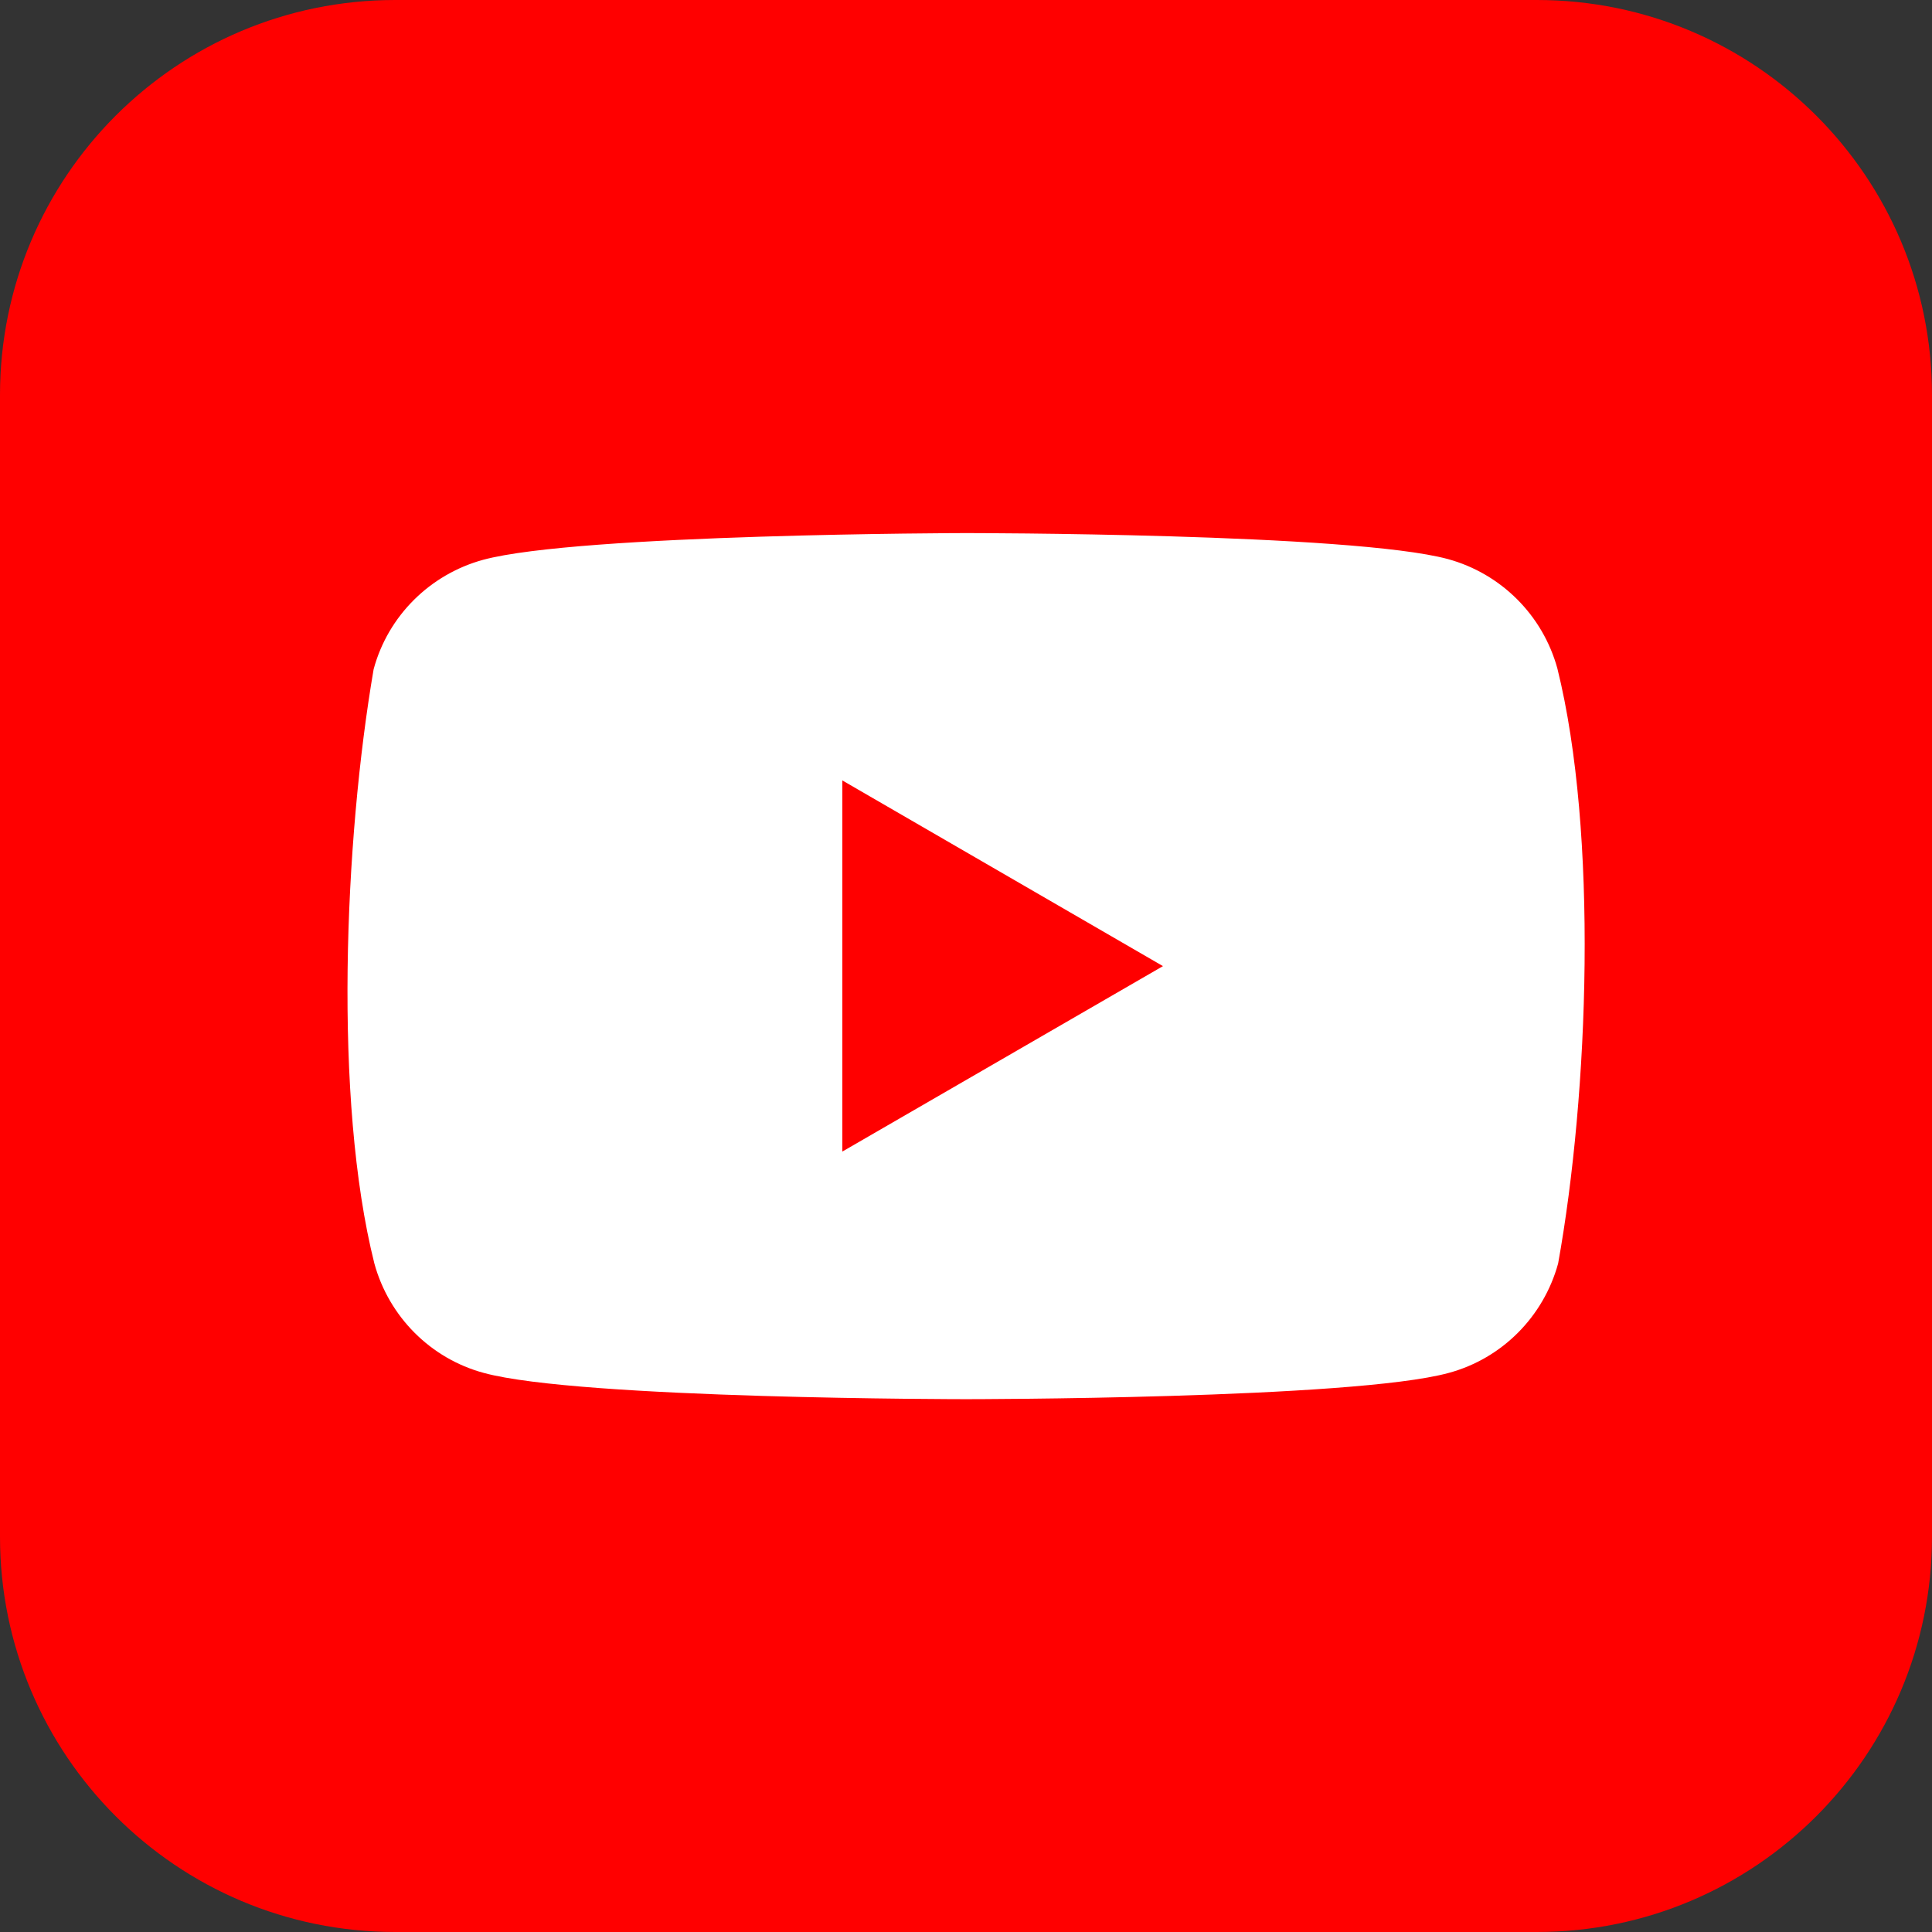
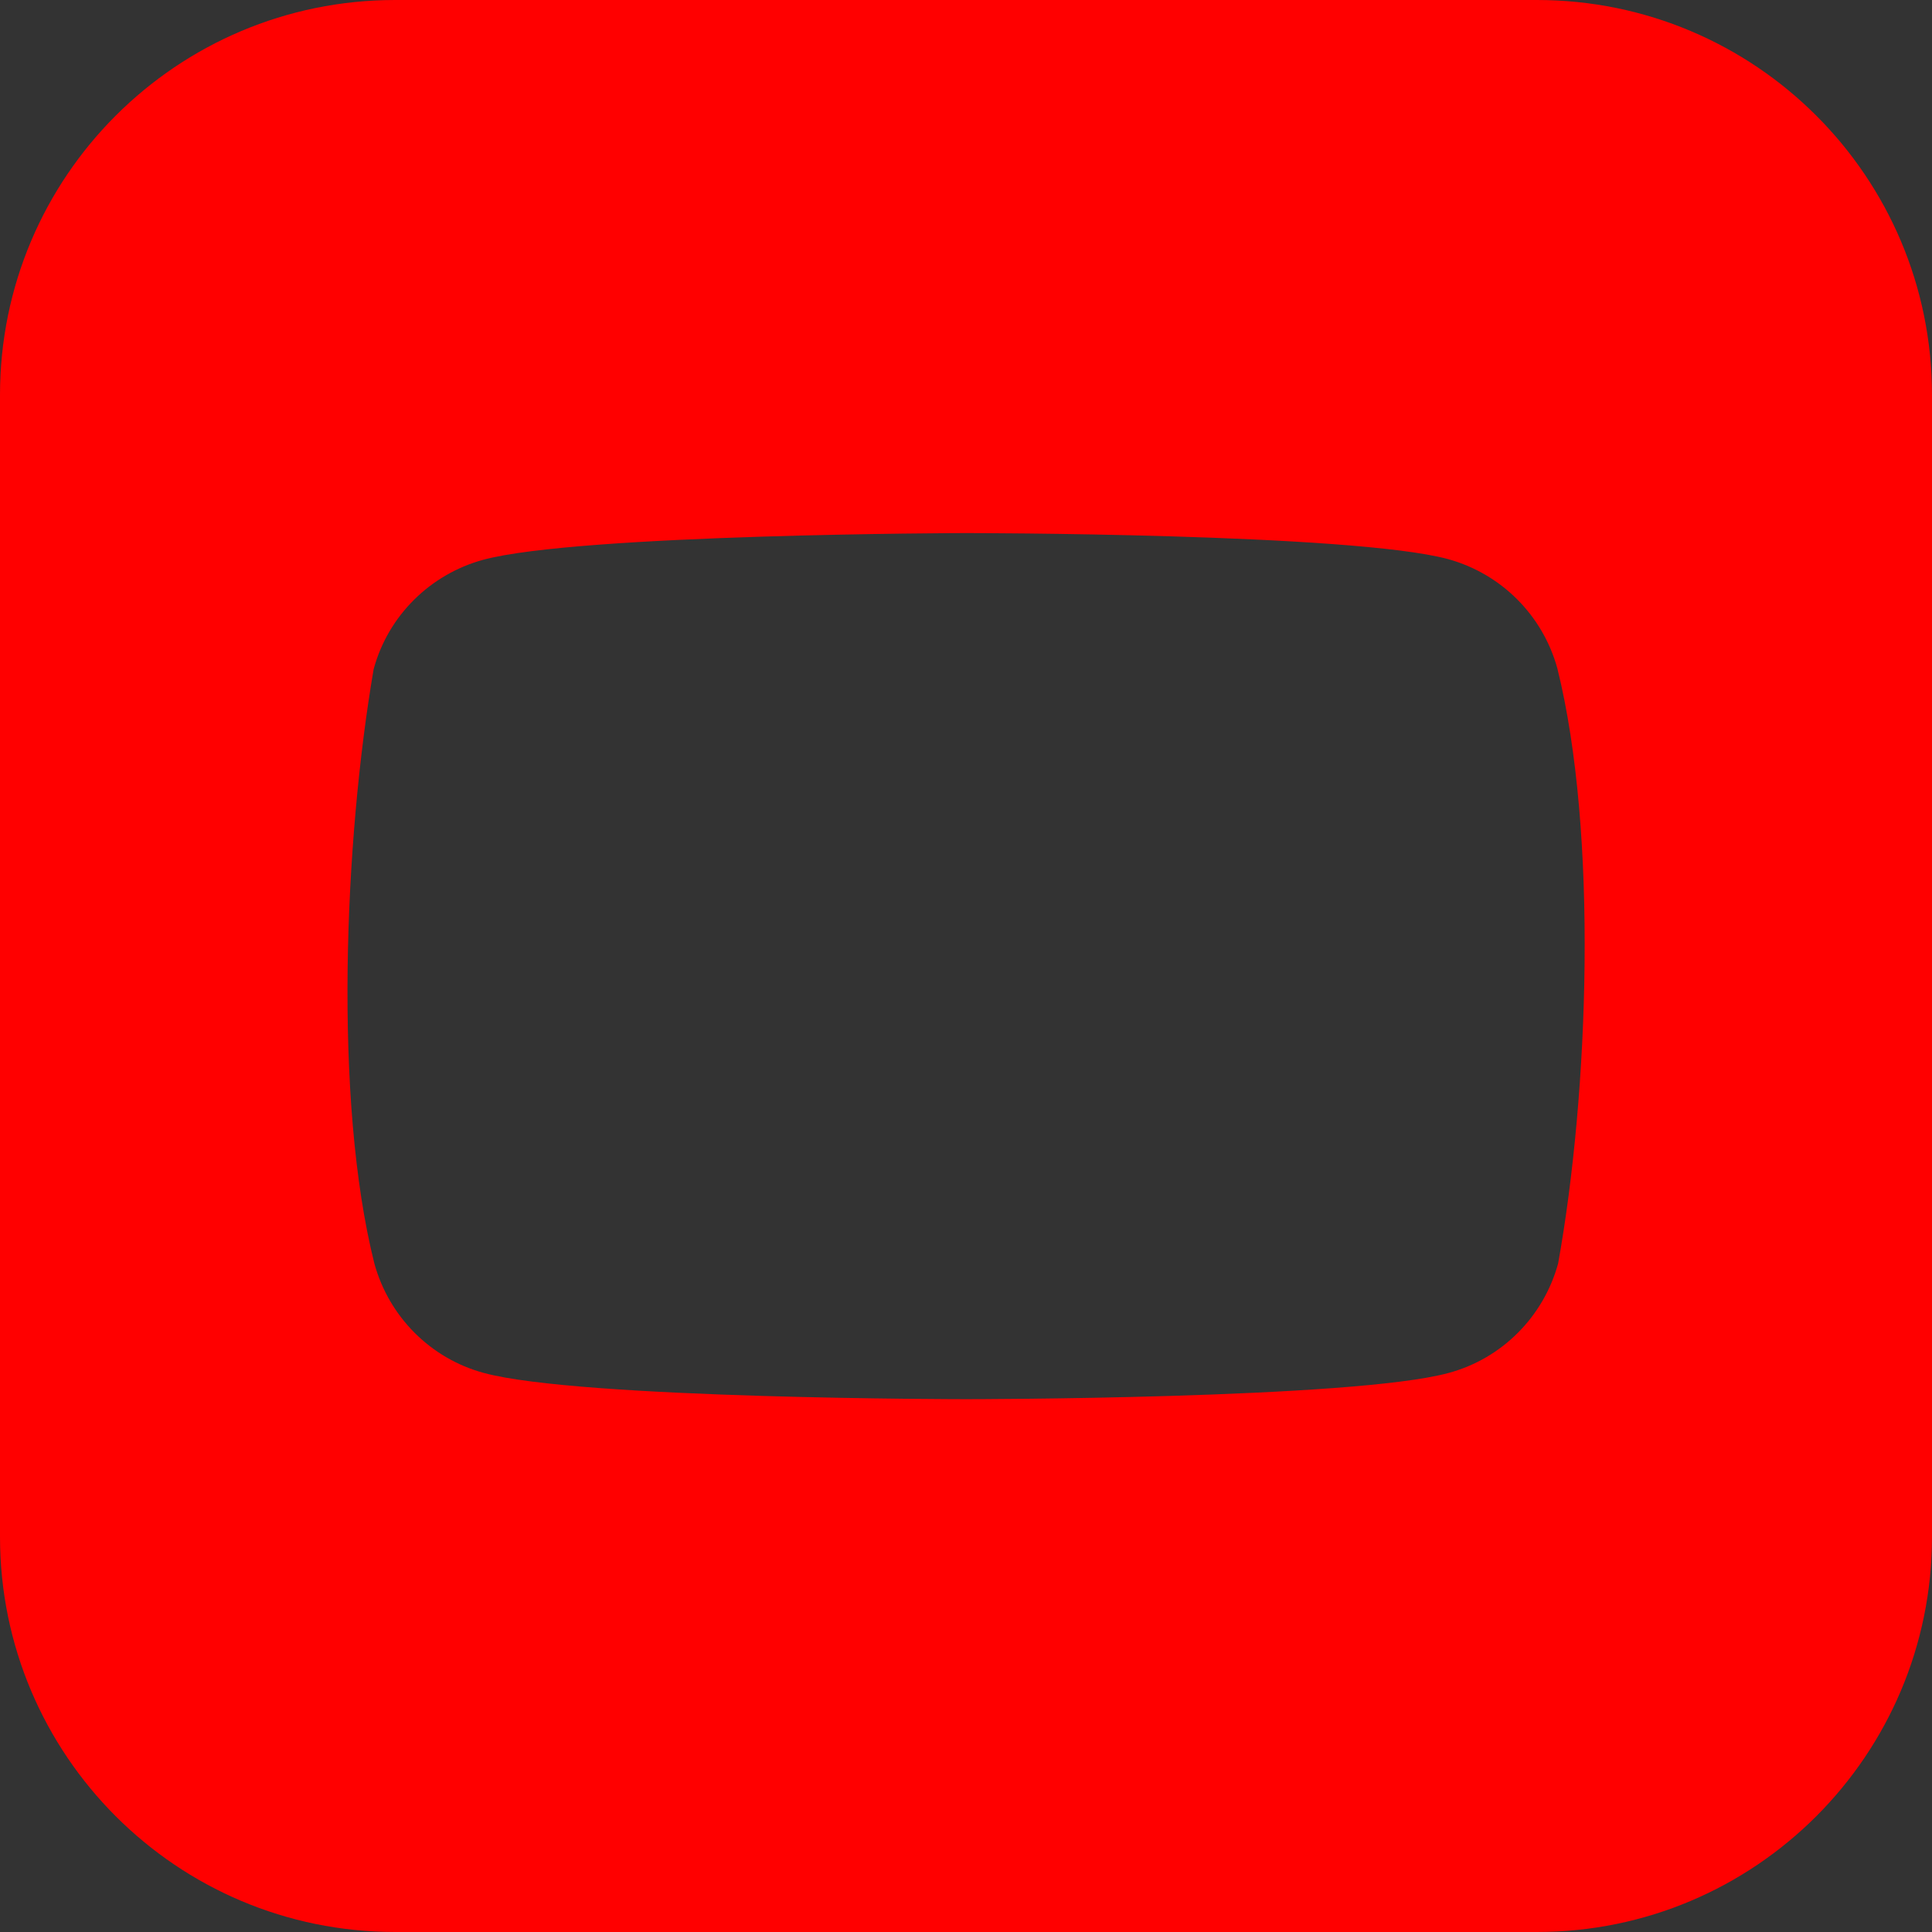
<svg xmlns="http://www.w3.org/2000/svg" id="_レイヤー_2" data-name="レイヤー 2" viewBox="0 0 78.03 78.03">
  <rect x="0" y="0" width="78.03" height="78.03" fill="#333333" stroke="none" />
  <defs>
    <style>
      .cls-1 {
        fill: red;
        fill-rule: evenodd;
      }

      .cls-2 {
        fill: #fff;
      }
    </style>
  </defs>
  <g id="OBJECT">
    <g>
-       <rect class="cls-2" x="12.54" y="13.73" width="52.5" height="49.08" />
      <path class="cls-1" d="M62.07,0H15.96C7.14,0,0,7.14,0,15.95v46.12c0,8.81,7.14,15.96,15.96,15.96h46.11c8.82,0,15.96-7.15,15.96-15.96V15.95c0-8.81-7.14-15.95-15.96-15.95ZM62.93,51.03c-.59,2.15-2.27,3.84-4.42,4.42-3.87,1.06-19.49,1.06-19.49,1.06,0,0-15.6,0-19.48-1.06-2.15-.58-3.83-2.27-4.42-4.42-1.66-6.61-1.21-17.11-.03-24,.58-2.15,2.27-3.83,4.42-4.42,3.87-1.05,19.48-1.08,19.48-1.08,0,0,15.61,0,19.49,1.05,2.15.59,3.83,2.27,4.42,4.42,1.65,6.65,1.27,17.14.03,24.03Z" />
-       <polygon class="cls-1" points="46.97 39.02 34.02 46.51 34.02 31.52 46.97 39.02" />
    </g>
  </g>
</svg>